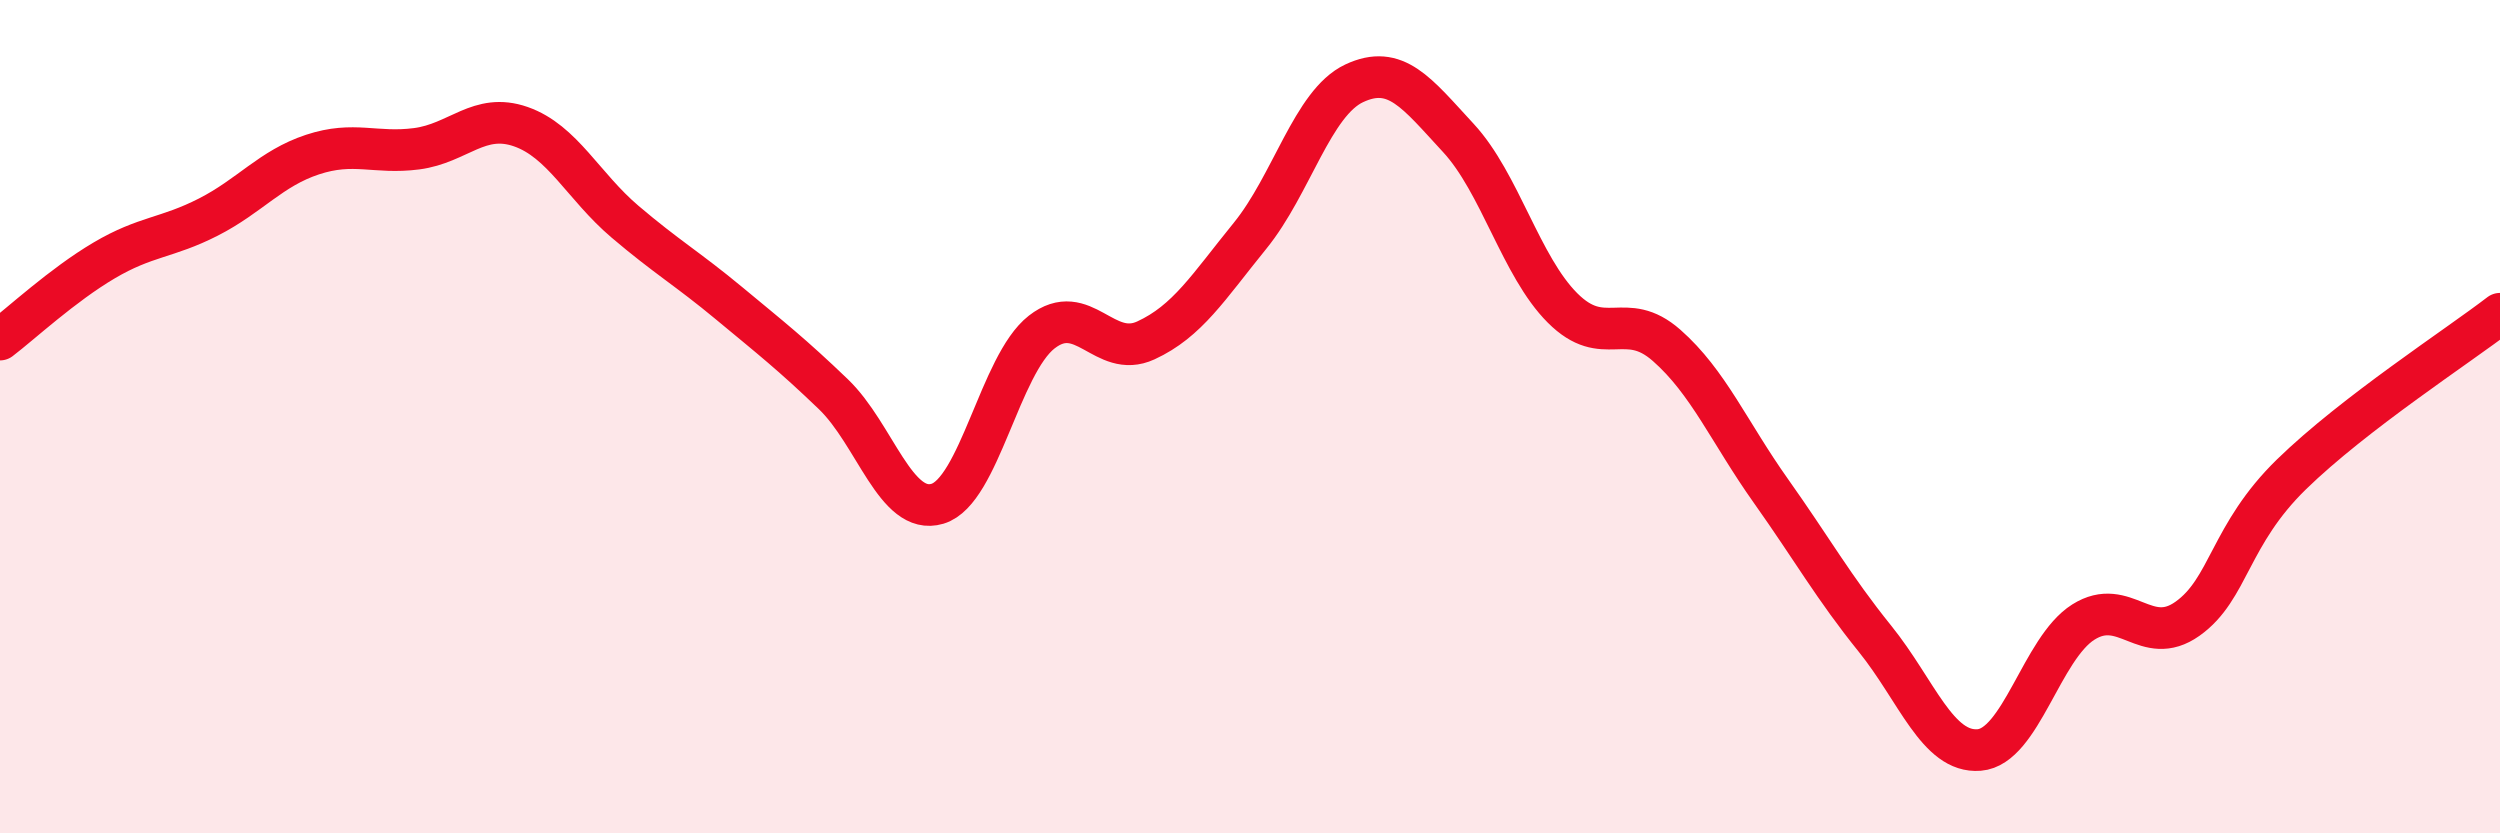
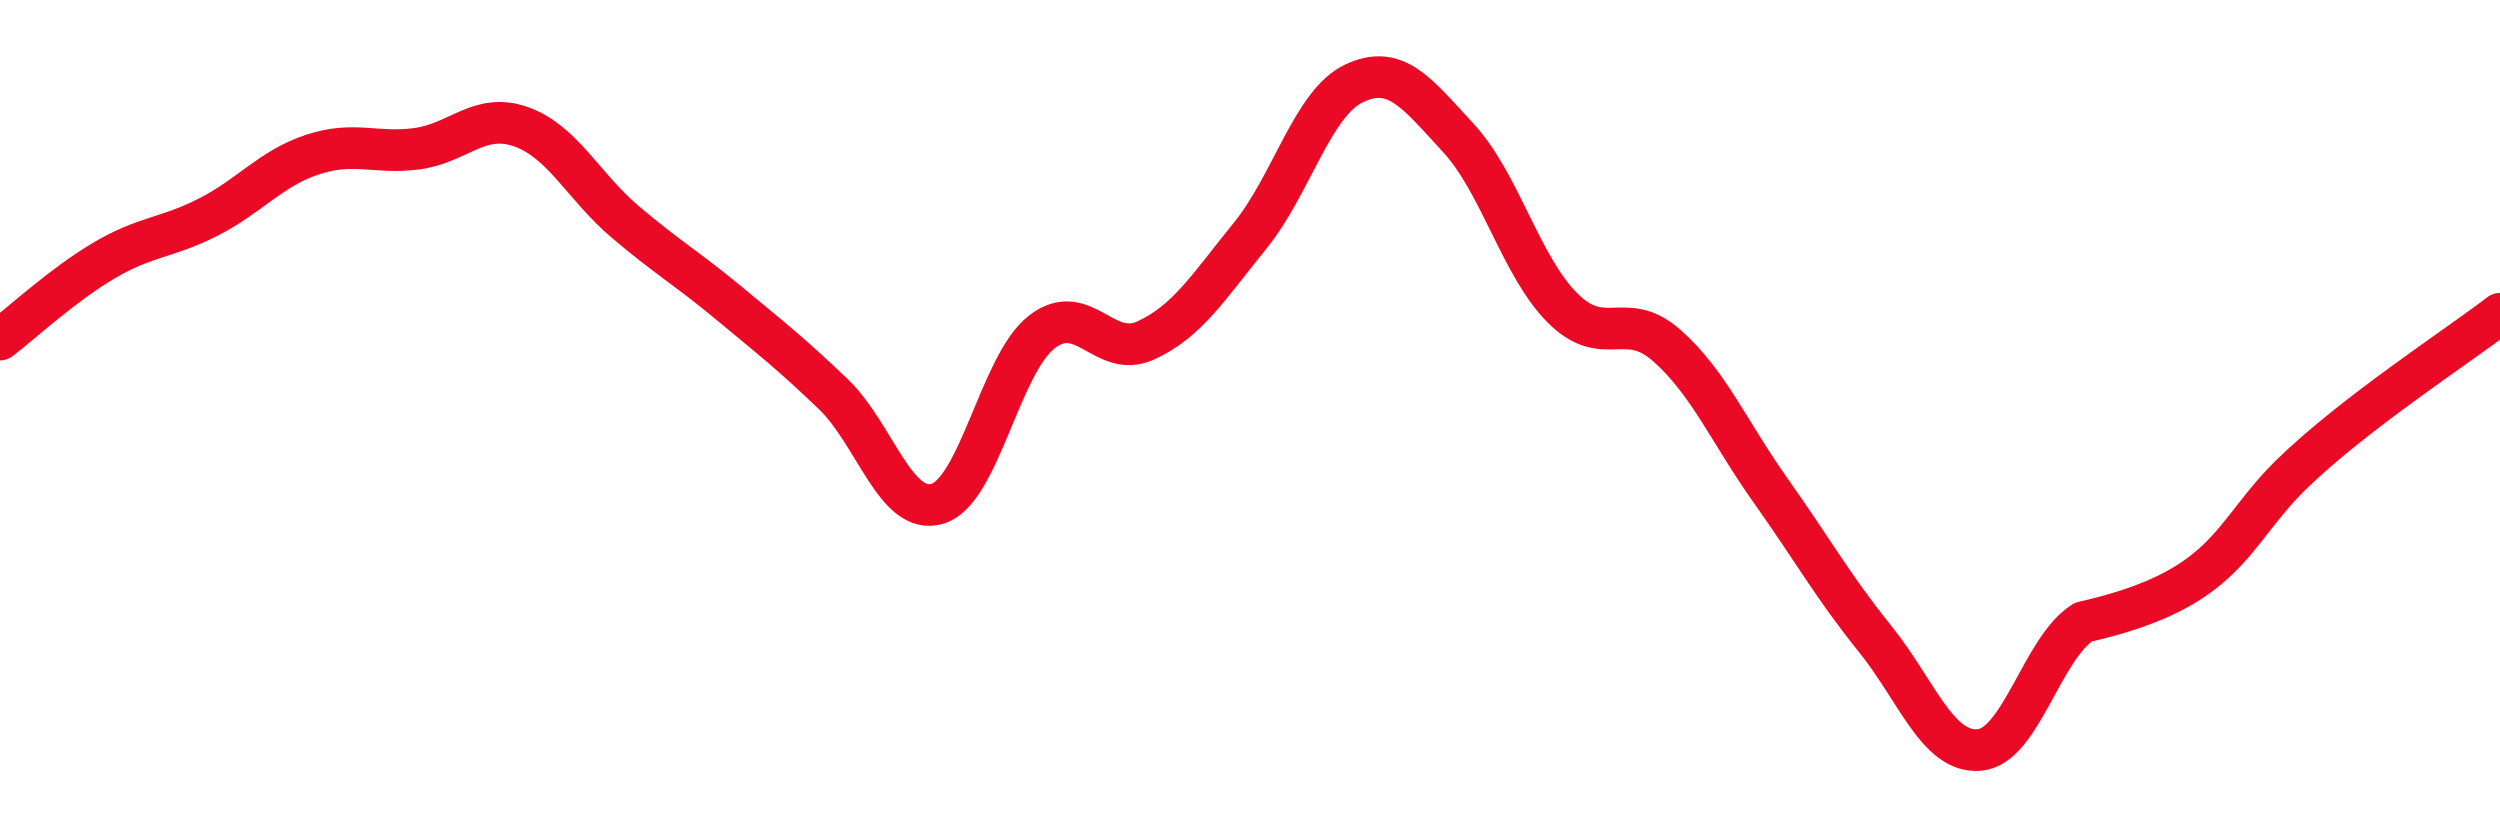
<svg xmlns="http://www.w3.org/2000/svg" width="60" height="20" viewBox="0 0 60 20">
-   <path d="M 0,8.15 C 0.5,7.77 1.5,6.84 2.5,6.25 C 3.5,5.66 4,5.72 5,5.21 C 6,4.7 6.5,4.04 7.5,3.71 C 8.5,3.38 9,3.7 10,3.57 C 11,3.44 11.5,2.69 12.5,3.04 C 13.5,3.39 14,4.47 15,5.32 C 16,6.17 16.5,6.45 17.5,7.28 C 18.5,8.11 19,8.5 20,9.46 C 21,10.42 21.5,12.39 22.5,12.09 C 23.5,11.79 24,8.75 25,7.97 C 26,7.19 26.5,8.63 27.5,8.17 C 28.5,7.71 29,6.89 30,5.66 C 31,4.43 31.5,2.47 32.5,2 C 33.5,1.53 34,2.23 35,3.31 C 36,4.39 36.5,6.39 37.5,7.39 C 38.5,8.39 39,7.41 40,8.29 C 41,9.17 41.5,10.37 42.5,11.78 C 43.5,13.19 44,14.09 45,15.33 C 46,16.57 46.5,18.08 47.5,18 C 48.5,17.92 49,15.56 50,14.93 C 51,14.3 51.5,15.56 52.5,14.85 C 53.5,14.14 53.5,12.84 55,11.38 C 56.5,9.92 59,8.3 60,7.53L60 20L0 20Z" fill="#EB0A25" opacity="0.1" stroke-linecap="round" stroke-linejoin="round" />
-   <path d="M 0,8.15 C 0.5,7.77 1.5,6.84 2.5,6.25 C 3.5,5.66 4,5.72 5,5.21 C 6,4.7 6.5,4.04 7.5,3.71 C 8.5,3.38 9,3.7 10,3.57 C 11,3.44 11.5,2.69 12.5,3.04 C 13.5,3.39 14,4.47 15,5.32 C 16,6.17 16.5,6.45 17.5,7.28 C 18.5,8.11 19,8.5 20,9.46 C 21,10.42 21.5,12.39 22.5,12.09 C 23.5,11.79 24,8.75 25,7.97 C 26,7.19 26.5,8.63 27.5,8.17 C 28.5,7.71 29,6.89 30,5.66 C 31,4.43 31.5,2.47 32.5,2 C 33.5,1.53 34,2.23 35,3.31 C 36,4.39 36.5,6.39 37.5,7.39 C 38.5,8.39 39,7.41 40,8.29 C 41,9.17 41.5,10.37 42.5,11.78 C 43.5,13.19 44,14.09 45,15.33 C 46,16.57 46.5,18.08 47.5,18 C 48.5,17.92 49,15.56 50,14.93 C 51,14.3 51.5,15.56 52.5,14.85 C 53.5,14.14 53.5,12.84 55,11.38 C 56.5,9.92 59,8.3 60,7.53" stroke="#EB0A25" stroke-width="1" fill="none" stroke-linecap="round" stroke-linejoin="round" />
+   <path d="M 0,8.15 C 0.5,7.77 1.5,6.84 2.5,6.25 C 3.5,5.66 4,5.72 5,5.21 C 6,4.7 6.5,4.04 7.5,3.71 C 8.5,3.38 9,3.7 10,3.57 C 11,3.44 11.5,2.69 12.5,3.04 C 13.5,3.39 14,4.47 15,5.32 C 16,6.17 16.5,6.45 17.5,7.28 C 18.5,8.11 19,8.5 20,9.46 C 21,10.42 21.5,12.39 22.5,12.09 C 23.5,11.79 24,8.75 25,7.97 C 26,7.19 26.5,8.63 27.5,8.17 C 28.5,7.71 29,6.89 30,5.66 C 31,4.43 31.5,2.47 32.5,2 C 33.5,1.53 34,2.23 35,3.31 C 36,4.39 36.5,6.39 37.5,7.39 C 38.5,8.39 39,7.41 40,8.29 C 41,9.17 41.5,10.37 42.5,11.78 C 43.5,13.19 44,14.09 45,15.33 C 46,16.57 46.5,18.08 47.5,18 C 48.5,17.92 49,15.56 50,14.93 C 53.5,14.14 53.5,12.84 55,11.38 C 56.5,9.92 59,8.3 60,7.53" stroke="#EB0A25" stroke-width="1" fill="none" stroke-linecap="round" stroke-linejoin="round" />
</svg>